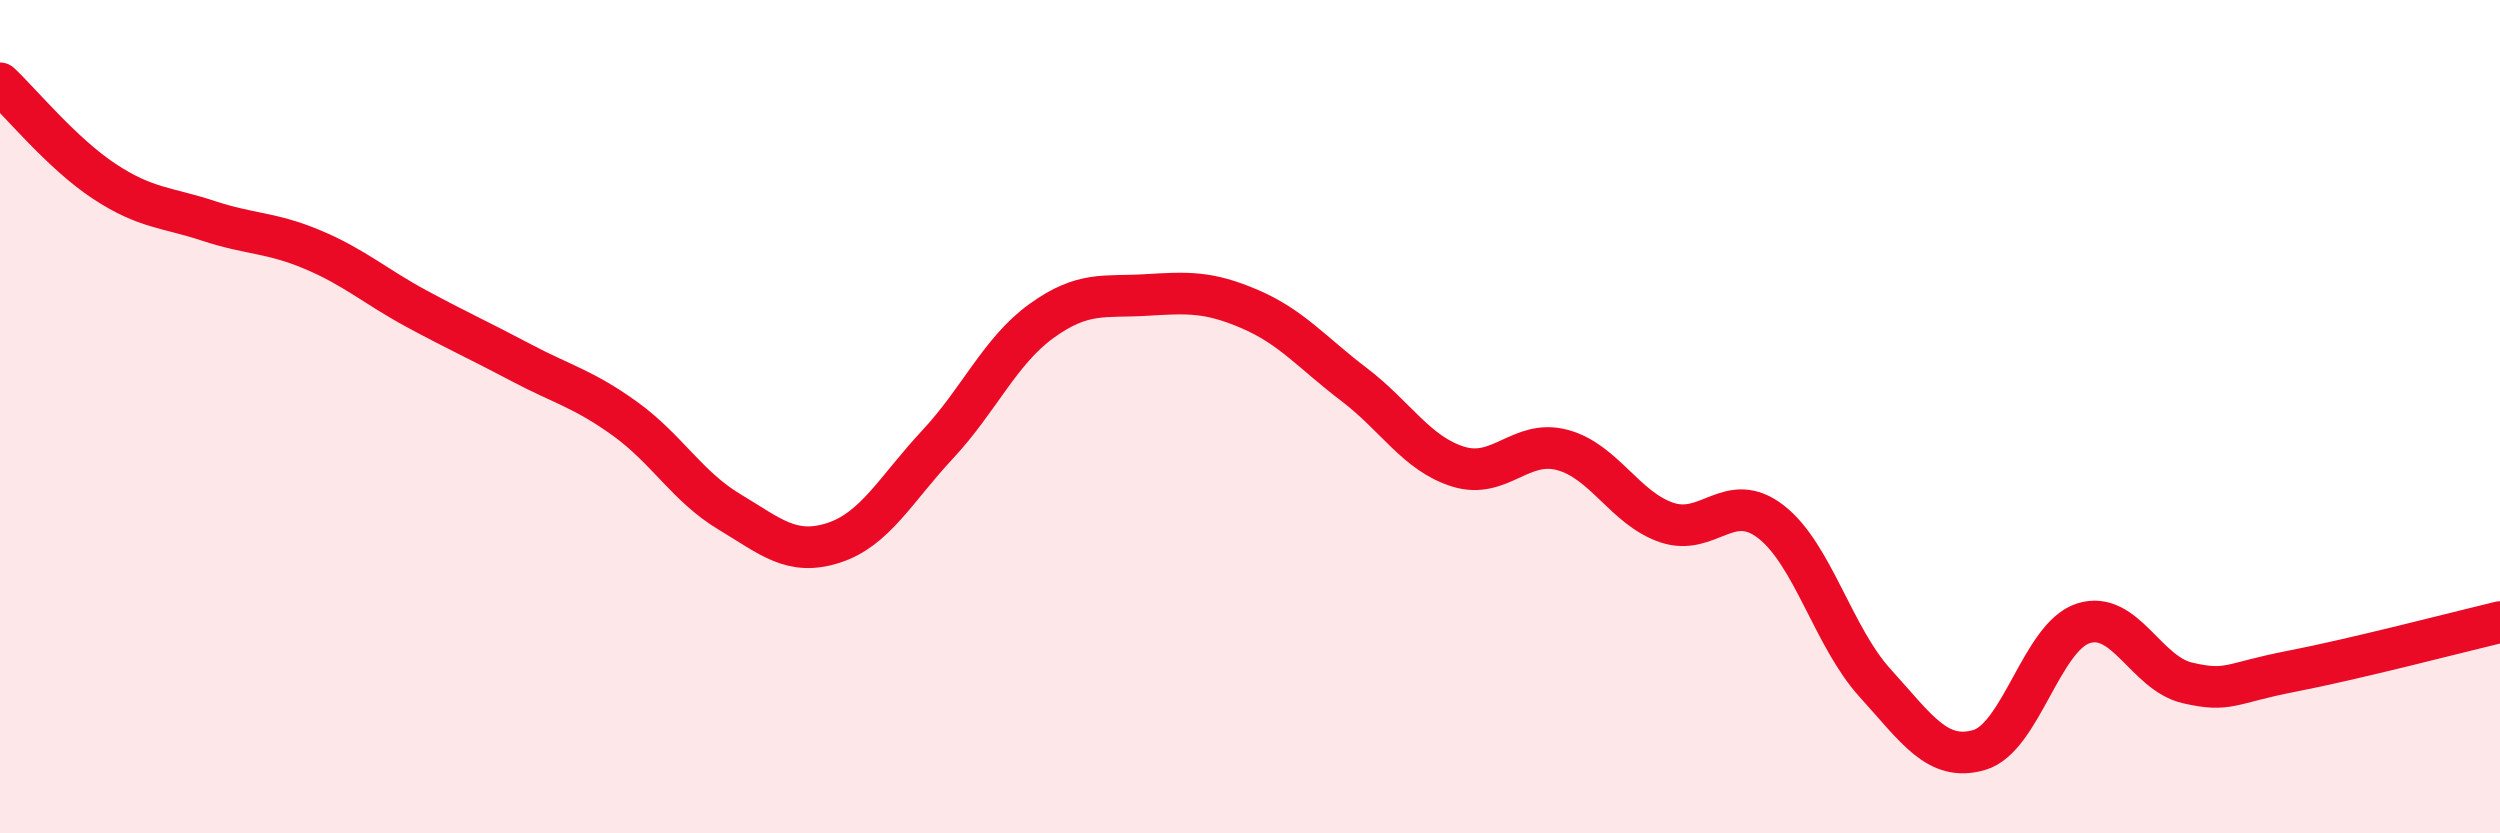
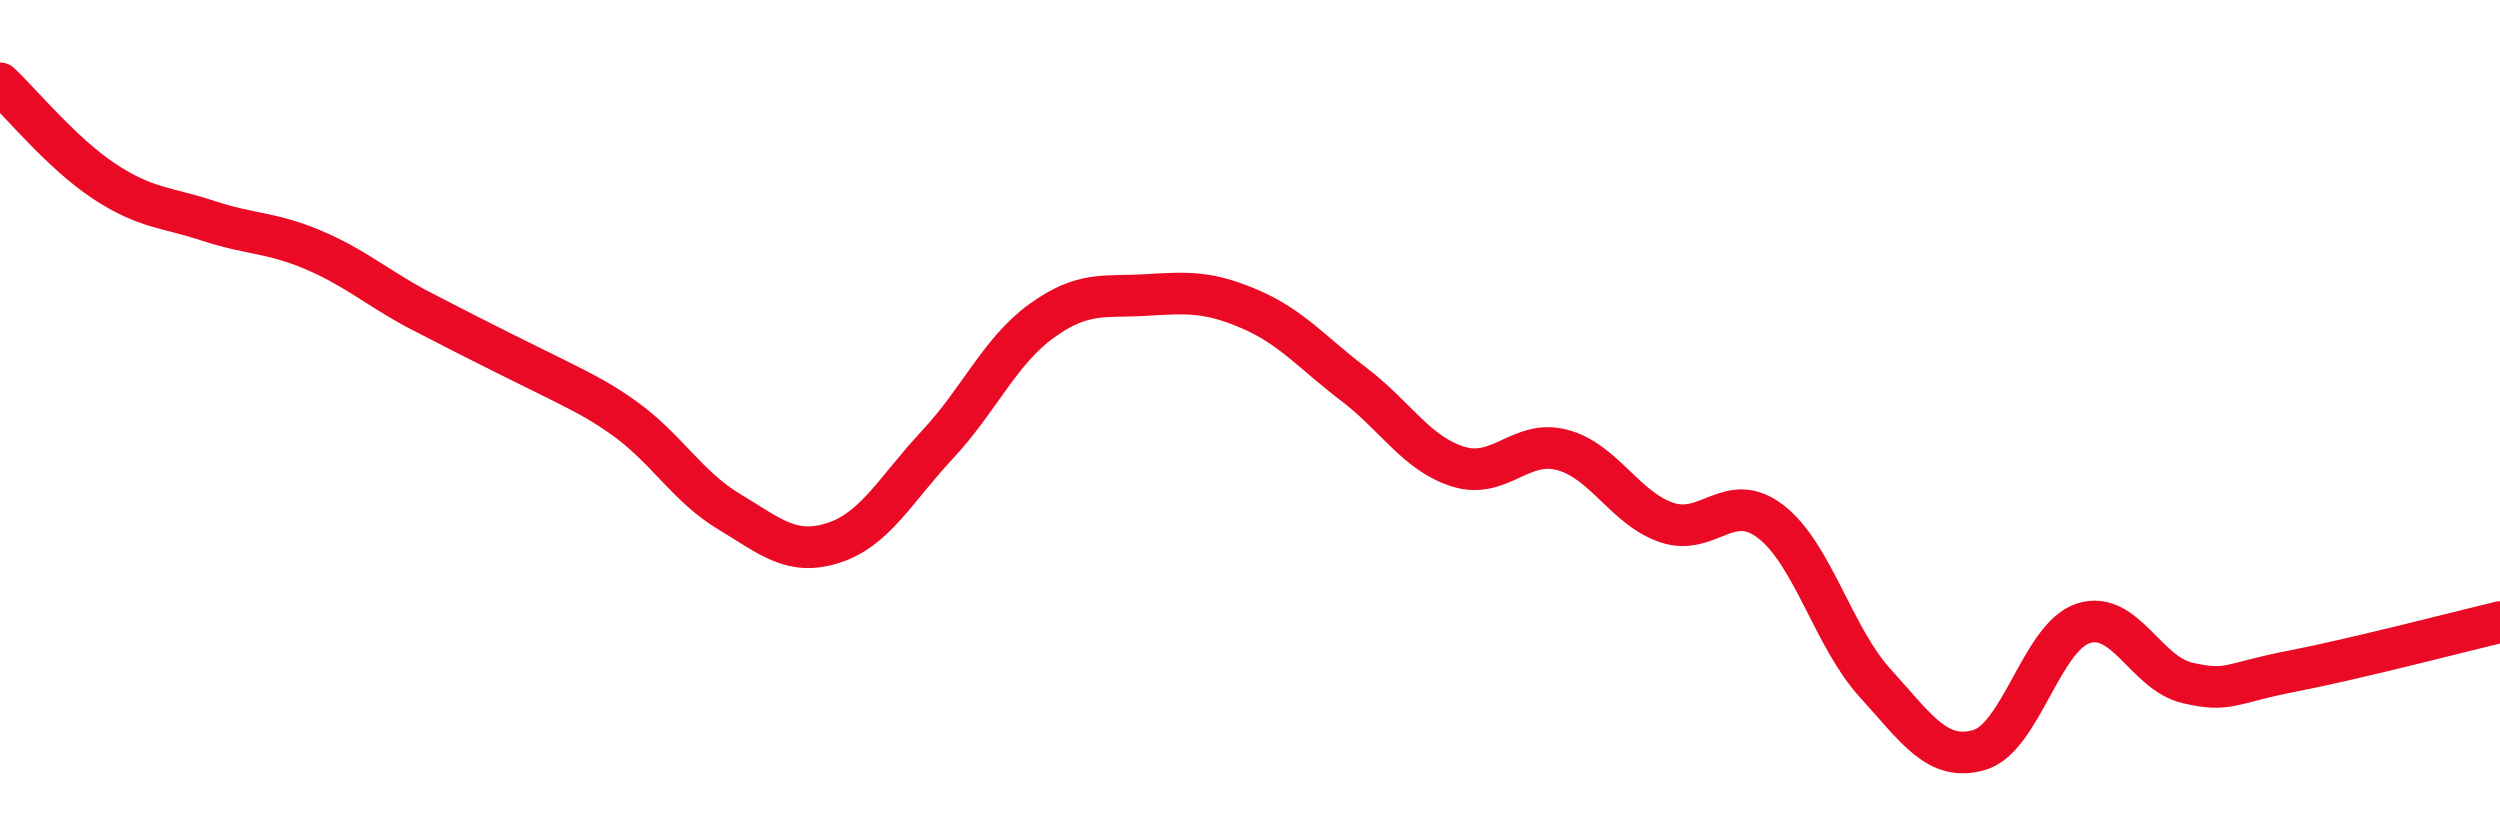
<svg xmlns="http://www.w3.org/2000/svg" width="60" height="20" viewBox="0 0 60 20">
-   <path d="M 0,2 C 0.5,2.47 1.5,3.69 2.5,4.35 C 3.5,5.01 4,4.97 5,5.3 C 6,5.63 6.5,5.57 7.5,5.99 C 8.5,6.41 9,6.87 10,7.41 C 11,7.95 11.5,8.17 12.5,8.7 C 13.5,9.23 14,9.33 15,10.05 C 16,10.77 16.5,11.68 17.5,12.28 C 18.5,12.88 19,13.35 20,13.03 C 21,12.71 21.5,11.74 22.5,10.67 C 23.5,9.6 24,8.42 25,7.7 C 26,6.98 26.5,7.14 27.5,7.08 C 28.5,7.02 29,6.99 30,7.42 C 31,7.85 31.5,8.47 32.5,9.23 C 33.5,9.99 34,10.89 35,11.2 C 36,11.51 36.5,10.53 37.5,10.8 C 38.5,11.07 39,12.2 40,12.54 C 41,12.88 41.5,11.75 42.5,12.52 C 43.5,13.29 44,15.29 45,16.39 C 46,17.49 46.5,18.29 47.5,18 C 48.5,17.71 49,15.28 50,14.96 C 51,14.64 51.5,16.16 52.5,16.39 C 53.5,16.62 53.5,16.4 55,16.11 C 56.5,15.82 59,15.17 60,14.93L60 20L0 20Z" fill="#EB0A25" opacity="0.1" stroke-linecap="round" stroke-linejoin="round" />
-   <path d="M 0,2 C 0.5,2.47 1.5,3.69 2.5,4.35 C 3.5,5.01 4,4.97 5,5.3 C 6,5.63 6.5,5.57 7.5,5.99 C 8.5,6.41 9,6.87 10,7.41 C 11,7.95 11.5,8.17 12.5,8.7 C 13.5,9.23 14,9.33 15,10.05 C 16,10.77 16.5,11.68 17.5,12.28 C 18.5,12.88 19,13.35 20,13.03 C 21,12.71 21.5,11.74 22.5,10.67 C 23.5,9.6 24,8.42 25,7.7 C 26,6.98 26.5,7.14 27.5,7.08 C 28.5,7.02 29,6.99 30,7.42 C 31,7.85 31.5,8.47 32.5,9.23 C 33.5,9.99 34,10.89 35,11.2 C 36,11.51 36.5,10.53 37.5,10.8 C 38.5,11.07 39,12.2 40,12.54 C 41,12.88 41.5,11.75 42.5,12.52 C 43.5,13.29 44,15.29 45,16.39 C 46,17.49 46.5,18.29 47.5,18 C 48.5,17.71 49,15.28 50,14.96 C 51,14.64 51.5,16.16 52.5,16.39 C 53.5,16.62 53.5,16.4 55,16.11 C 56.5,15.82 59,15.17 60,14.93" stroke="#EB0A25" stroke-width="1" fill="none" stroke-linecap="round" stroke-linejoin="round" />
+   <path d="M 0,2 C 0.5,2.47 1.5,3.69 2.5,4.35 C 3.5,5.01 4,4.97 5,5.3 C 6,5.63 6.5,5.57 7.5,5.99 C 8.5,6.41 9,6.87 10,7.41 C 13.5,9.23 14,9.33 15,10.05 C 16,10.77 16.5,11.68 17.5,12.28 C 18.5,12.88 19,13.35 20,13.03 C 21,12.71 21.5,11.74 22.5,10.67 C 23.5,9.6 24,8.42 25,7.7 C 26,6.98 26.5,7.14 27.5,7.08 C 28.5,7.02 29,6.99 30,7.42 C 31,7.85 31.5,8.47 32.5,9.23 C 33.5,9.99 34,10.89 35,11.2 C 36,11.51 36.5,10.53 37.5,10.8 C 38.5,11.07 39,12.2 40,12.54 C 41,12.88 41.5,11.75 42.5,12.52 C 43.5,13.29 44,15.29 45,16.39 C 46,17.49 46.5,18.29 47.5,18 C 48.5,17.71 49,15.28 50,14.96 C 51,14.64 51.5,16.16 52.5,16.39 C 53.5,16.62 53.5,16.4 55,16.11 C 56.5,15.82 59,15.17 60,14.93" stroke="#EB0A25" stroke-width="1" fill="none" stroke-linecap="round" stroke-linejoin="round" />
</svg>